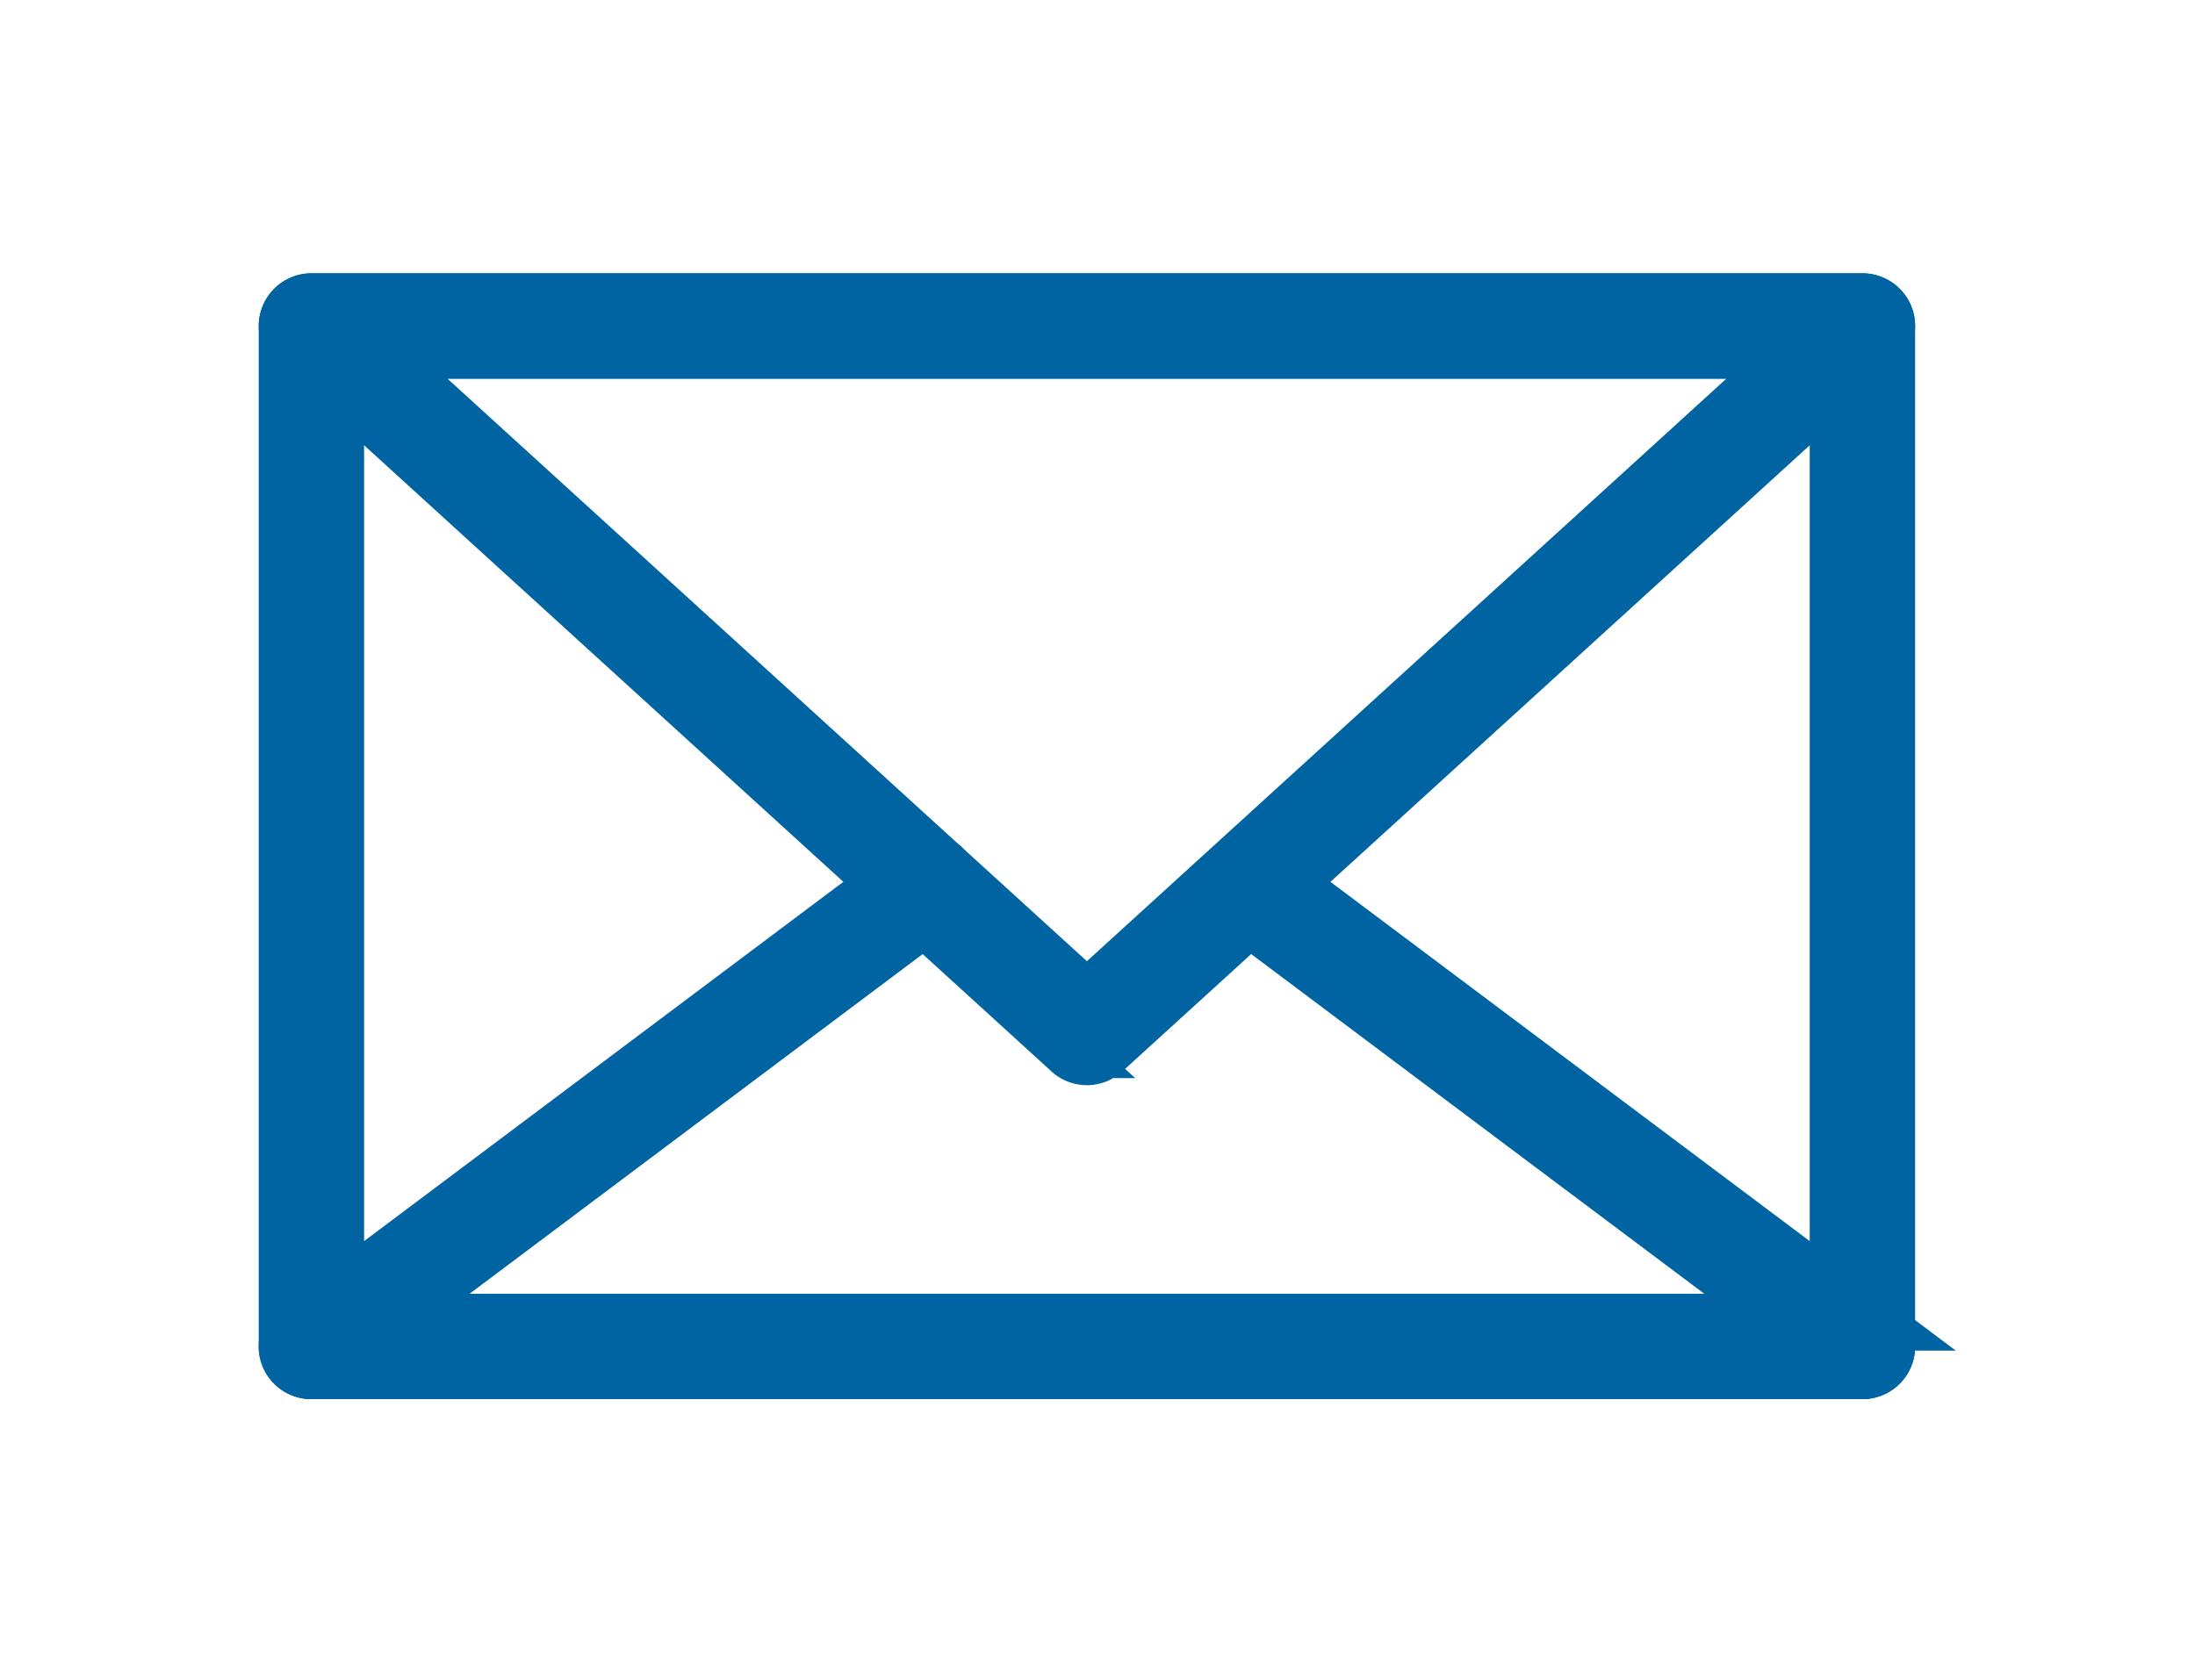
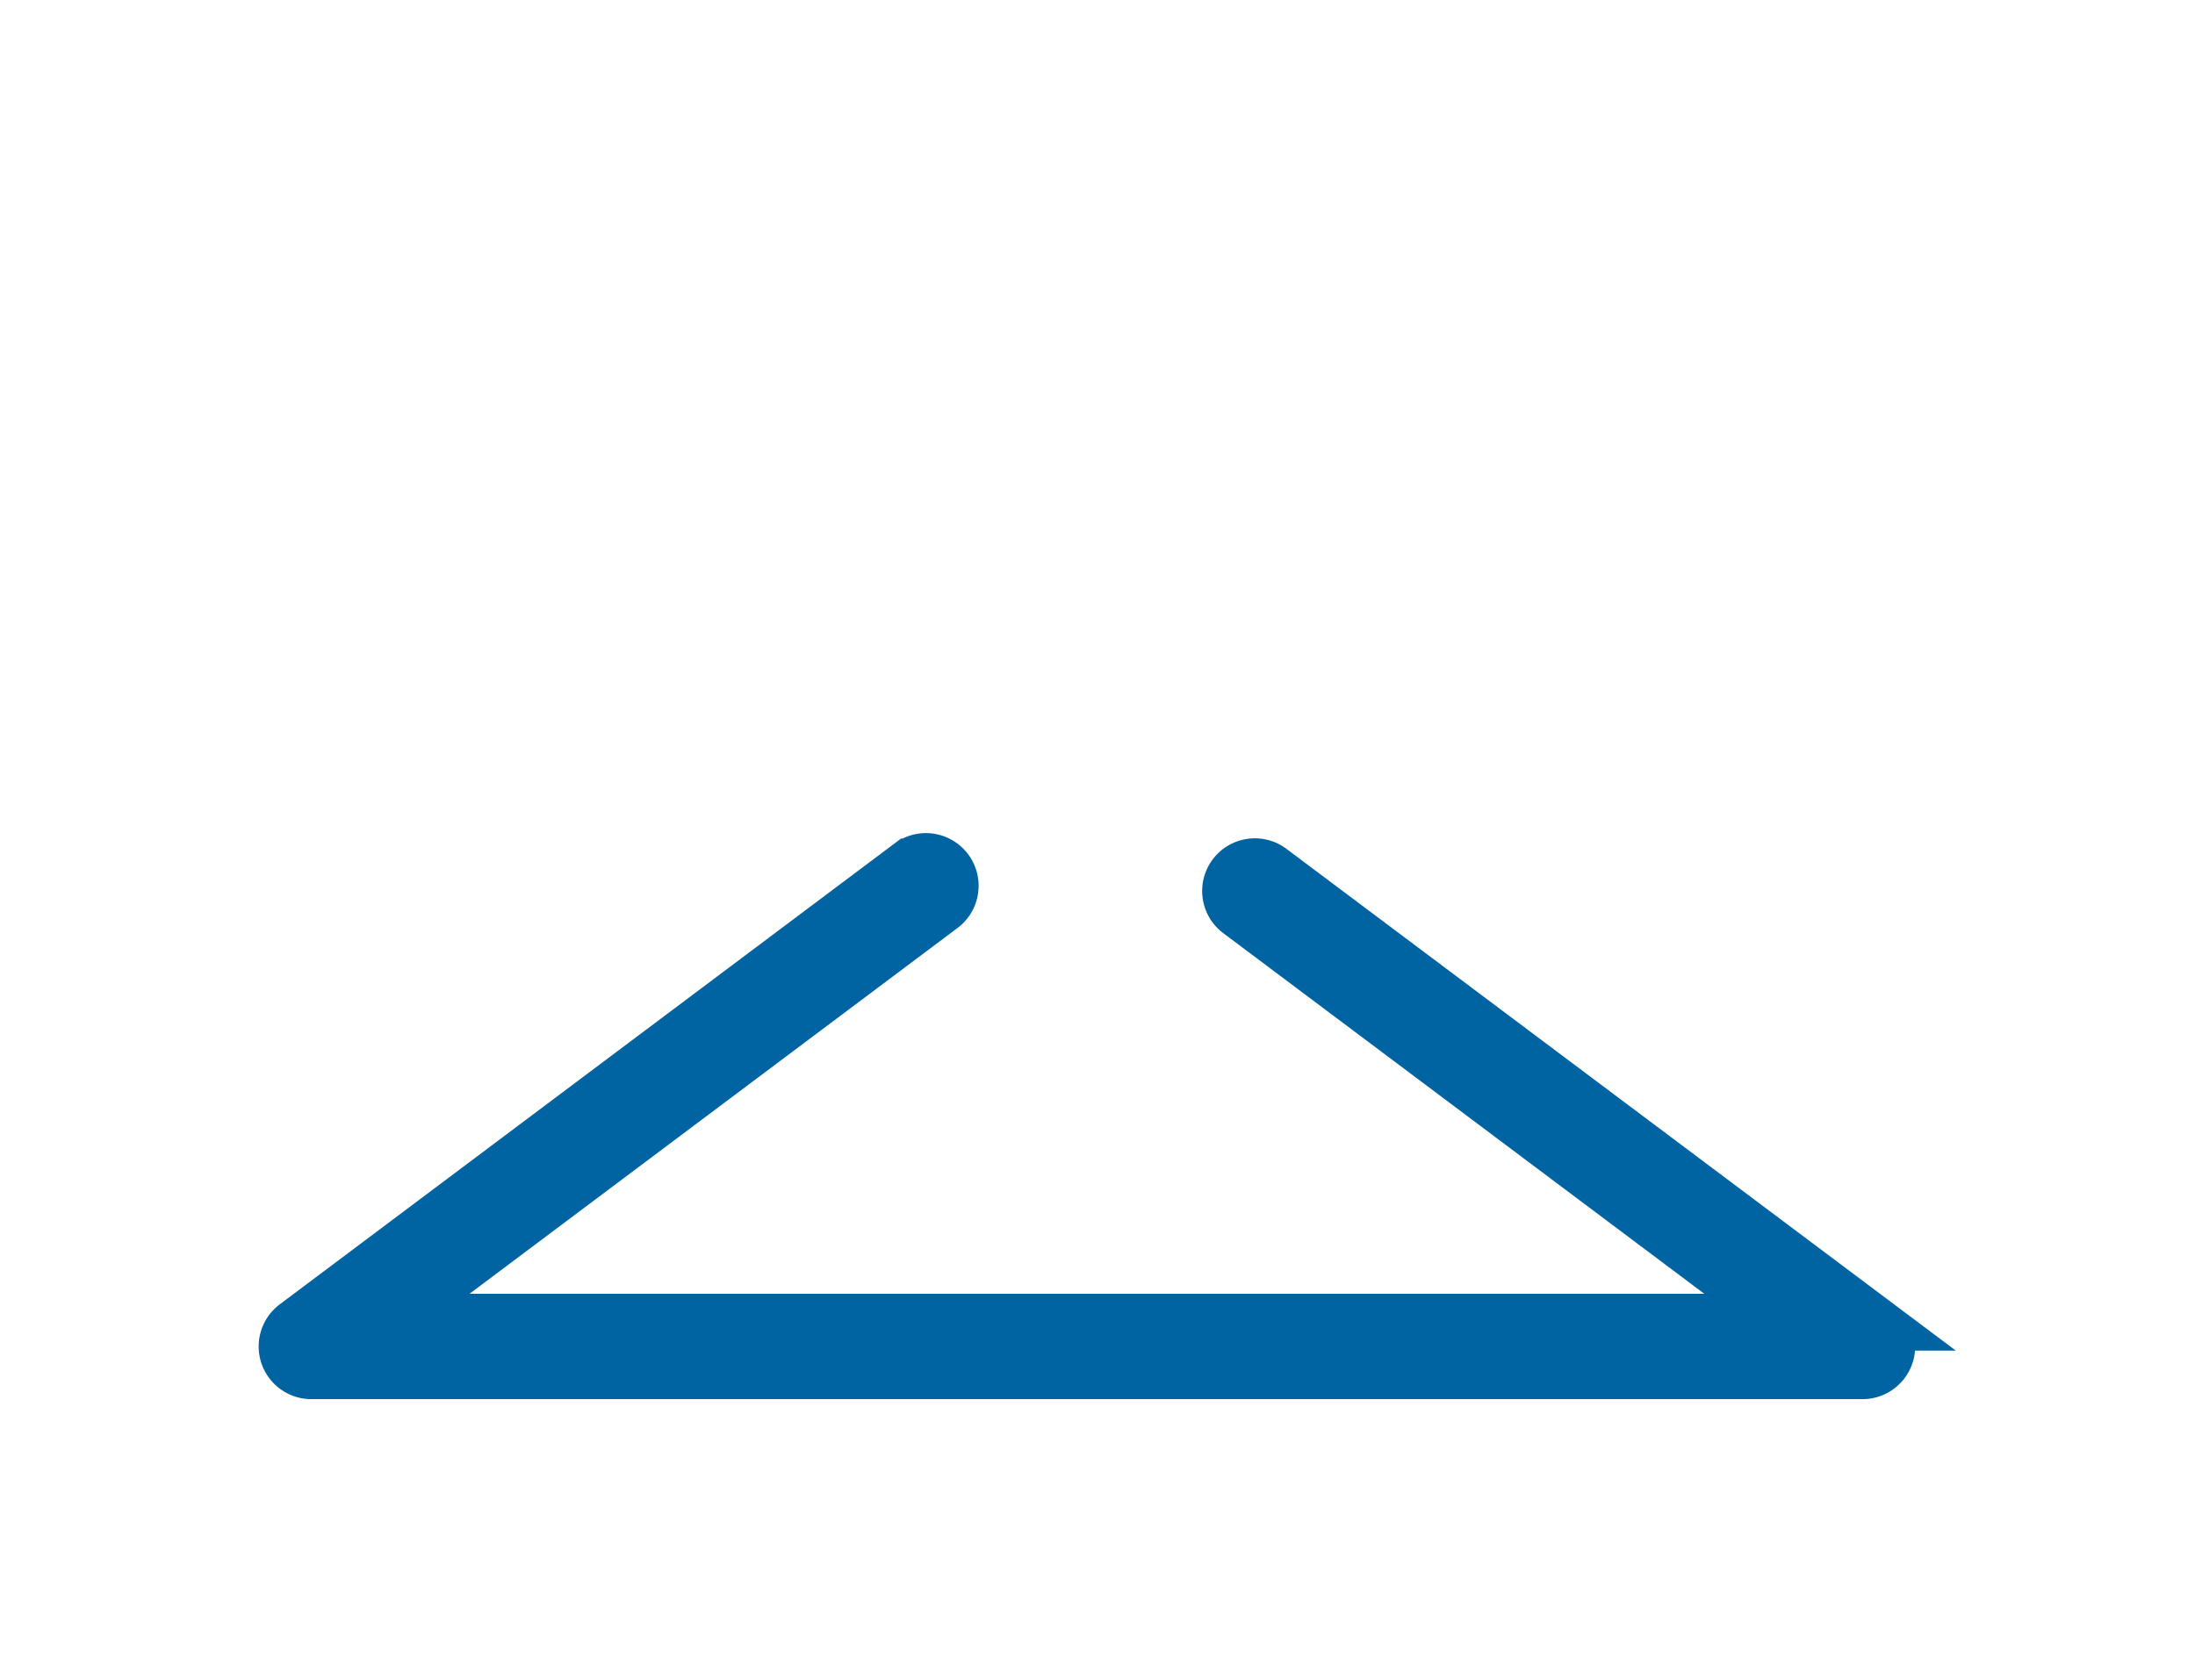
<svg xmlns="http://www.w3.org/2000/svg" width="21.33" height="16.33" viewBox="0 0 64 49">
  <g>
    <g>
-       <path fill="#0063a2" d="M9.079 40.059a.787.787 0 0 1-.787-.787V9.509c0-.434.352-.787.787-.787h45.225c.434 0 .786.353.786.787v29.763a.787.787 0 0 1-.786.787zm.786-1.574h43.652v-28.19H9.865z" />
-     </g>
+       </g>
    <g>
-       <path fill="none" stroke="#0063a2" stroke-miterlimit="20" stroke-width="1.5" d="M9.079 40.059a.787.787 0 0 1-.787-.787V9.509c0-.434.352-.787.787-.787h45.225c.434 0 .786.353.786.787v29.763a.787.787 0 0 1-.786.787zm.786-1.574h43.652v-28.19H9.865z" />
-     </g>
+       </g>
    <g>
-       <path fill="#0063a2" d="M31.162 30.695L8.549 10.09a.788.788 0 0 1 .53-1.368h45.225a.786.786 0 0 1 .53 1.368L32.22 30.695a.783.783 0 0 1-1.06 0zm-20.052-20.4L31.69 29.05l20.583-18.755z" />
-     </g>
+       </g>
    <g>
-       <path fill="none" stroke="#0063a2" stroke-miterlimit="20" stroke-width="1.5" d="M31.162 30.695L8.549 10.09a.788.788 0 0 1 .53-1.368h45.225a.786.786 0 0 1 .53 1.368L32.22 30.695a.783.783 0 0 1-1.06 0zm.529-1.645l20.582-18.755H11.11z" />
-     </g>
+       </g>
    <g>
      <path fill="#0063a2" d="M54.304 40.059H9.079a.786.786 0 0 1-.472-1.416l17.918-13.436a.786.786 0 0 1 .944 1.259l-16.03 12.02h40.505l-15.828-11.87a.785.785 0 1 1 .944-1.257l17.716 13.284a.786.786 0 0 1-.472 1.416z" />
    </g>
    <g>
      <path fill="none" stroke="#0063a2" stroke-miterlimit="20" stroke-width="1.5" d="M54.304 40.059v0H9.079a.786.786 0 0 1-.472-1.416l17.918-13.436a.786.786 0 0 1 .944 1.259l-16.03 12.02v0h40.505v0l-15.828-11.87a.785.785 0 1 1 .944-1.257l17.716 13.284a.786.786 0 0 1-.472 1.416z" />
    </g>
  </g>
</svg>